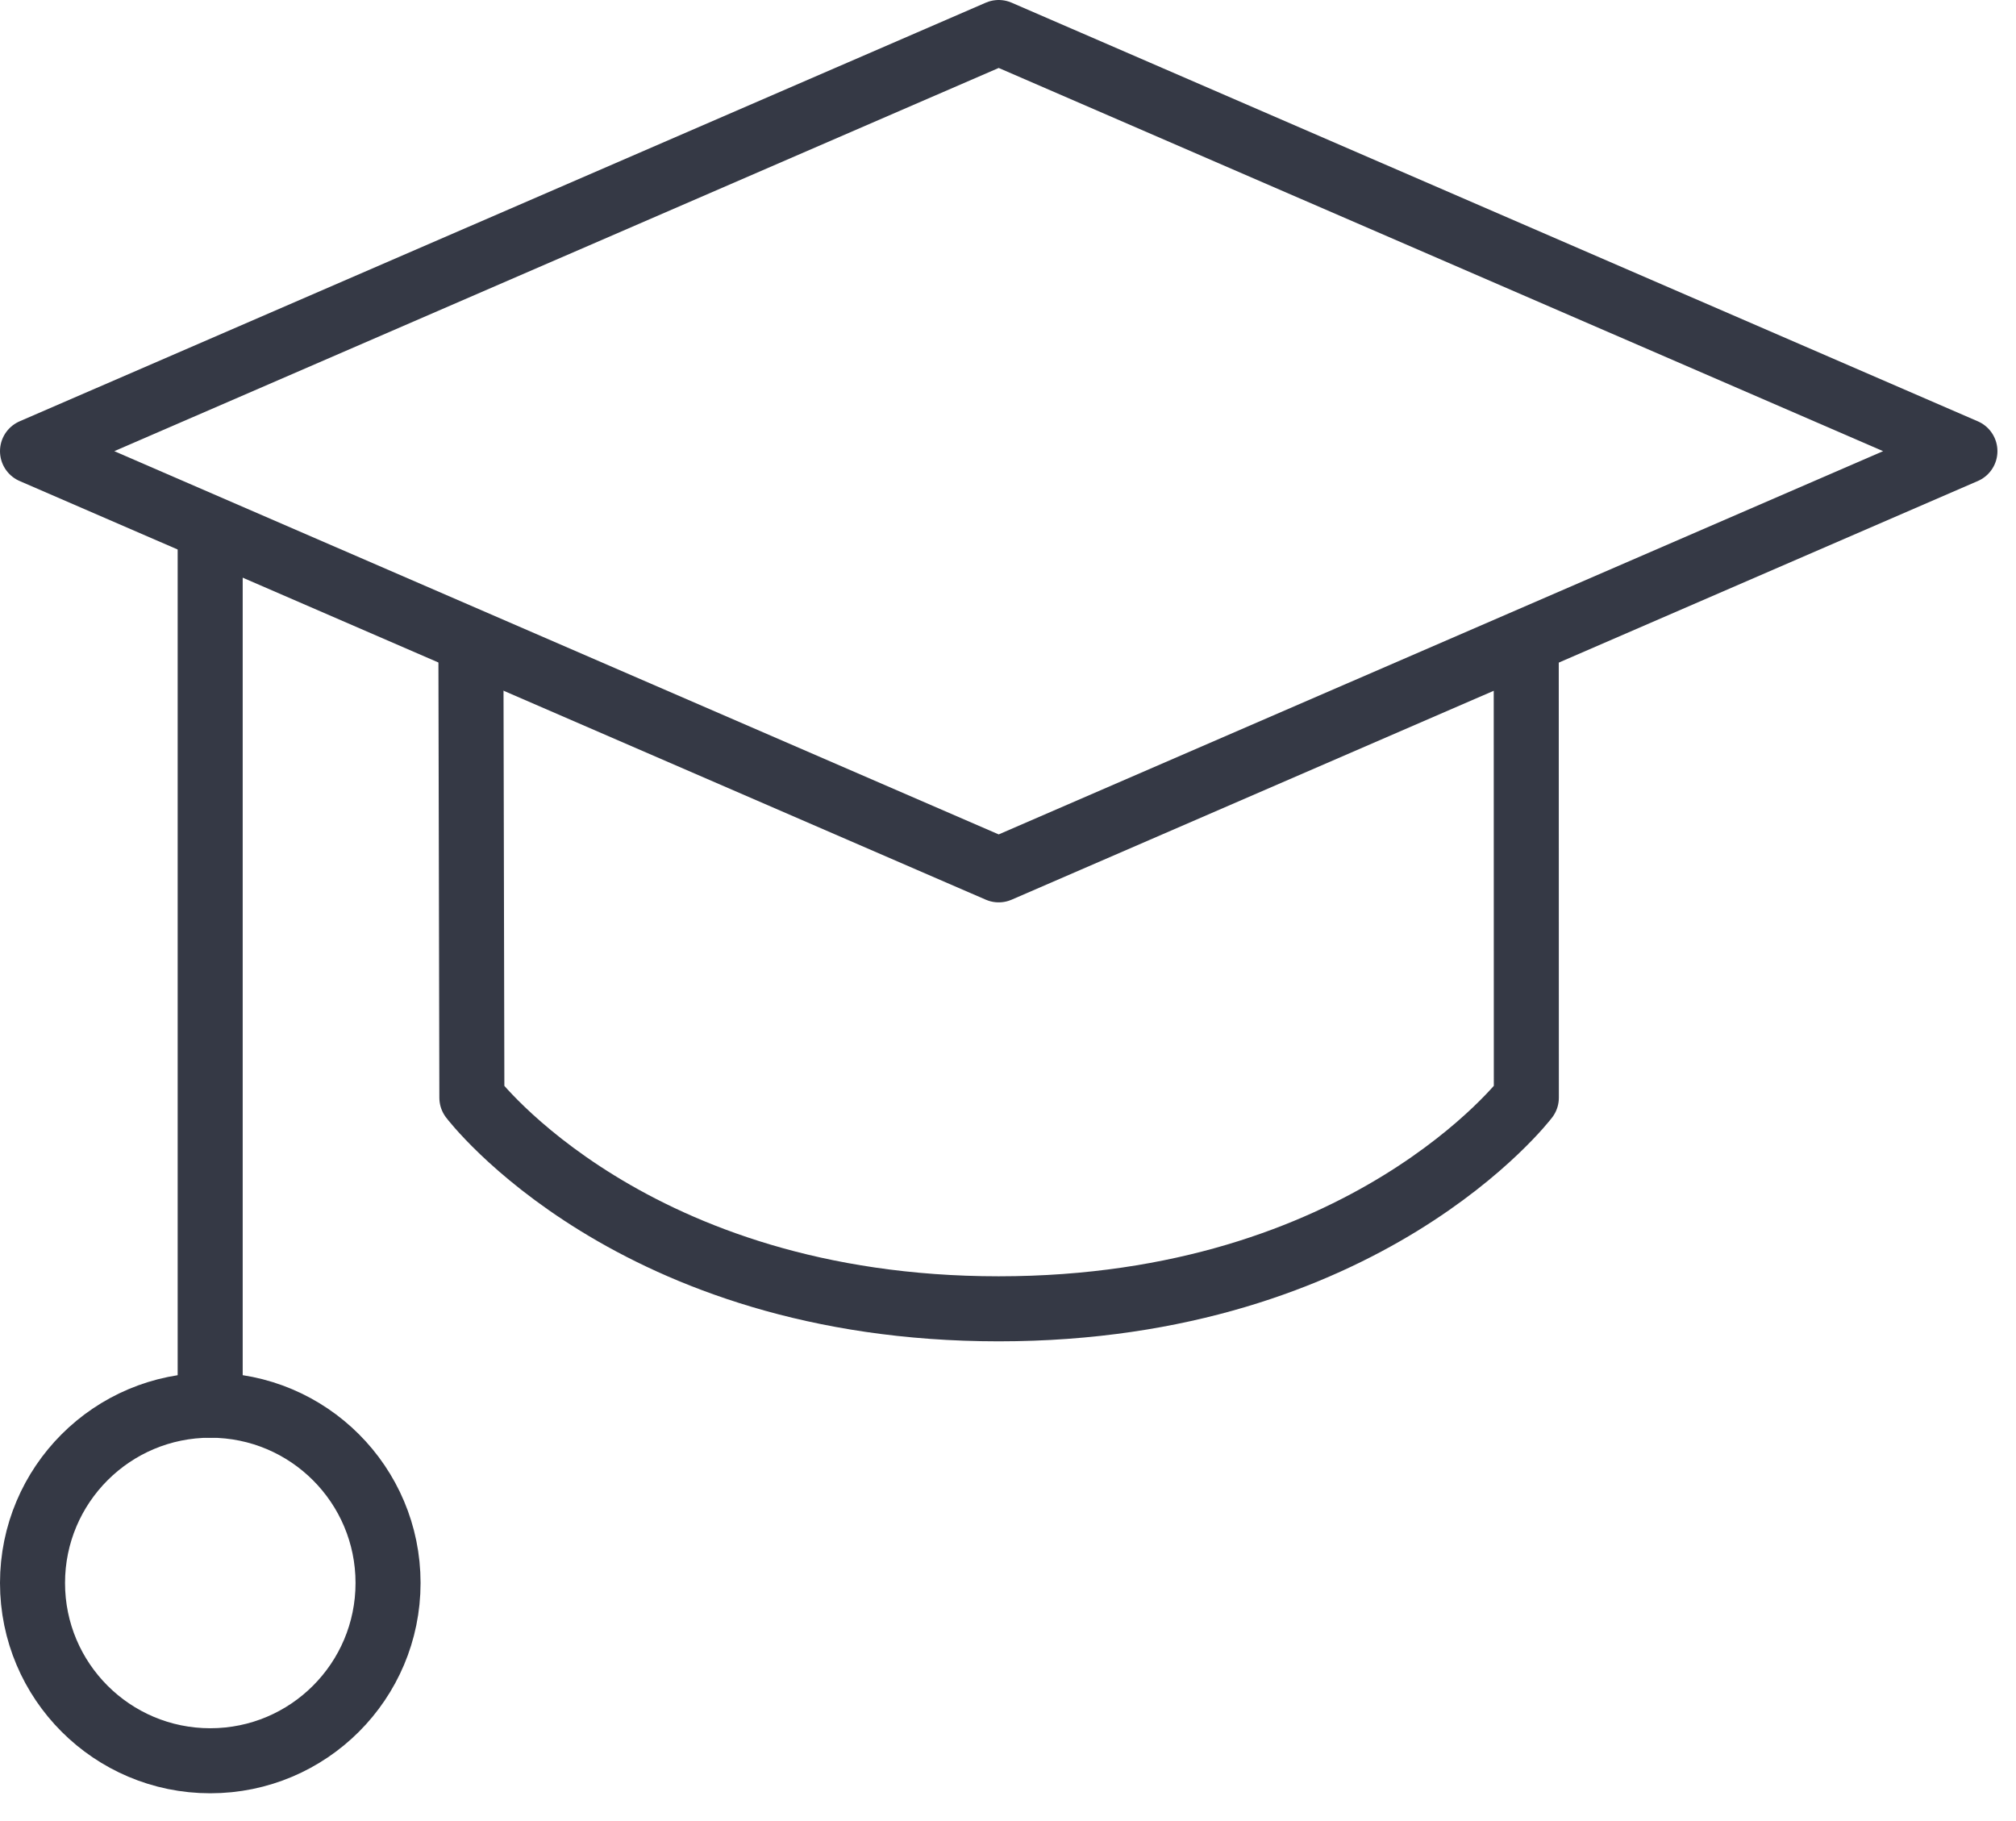
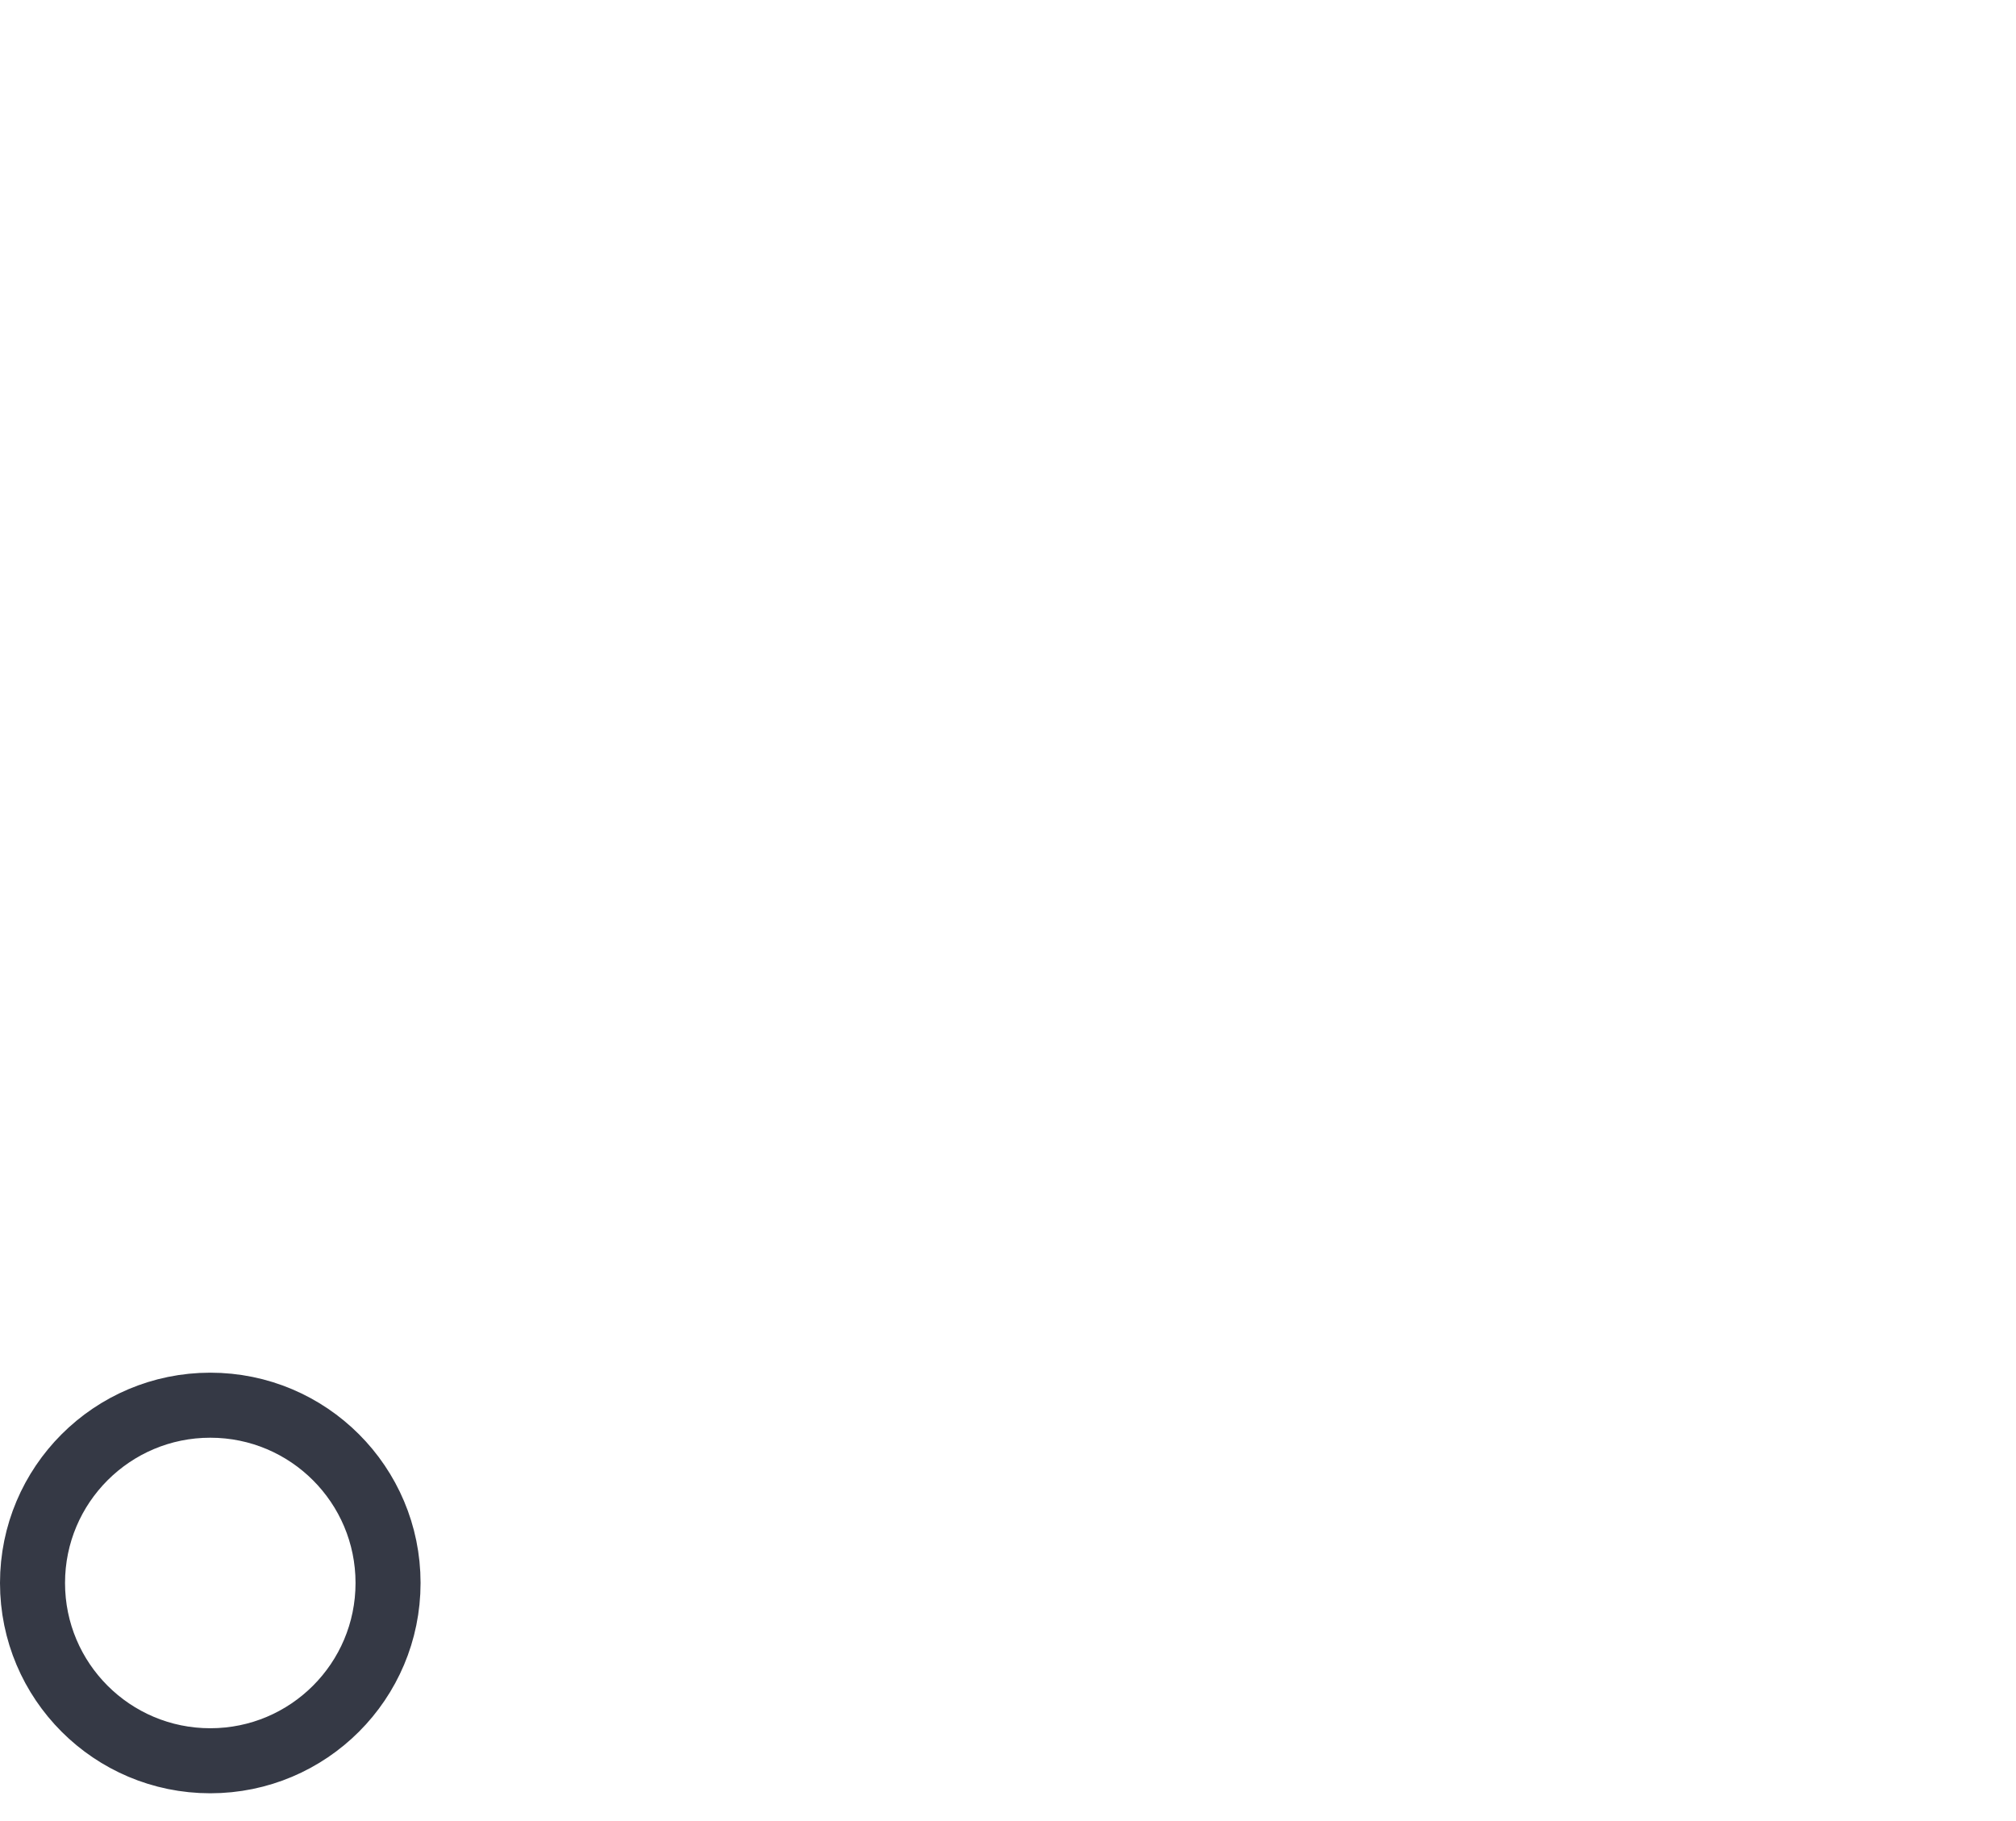
<svg xmlns="http://www.w3.org/2000/svg" width="62" height="56" viewBox="0 0 62 56" fill="none">
-   <path d="M30.714 1L60.429 13.874L30.714 26.749L1 13.874L30.714 1Z" stroke="#353945" stroke-width="2" stroke-linecap="round" stroke-linejoin="round" />
-   <path d="M14.482 19.748L14.512 33.756C14.512 33.756 19.418 40.248 30.713 40.248C42.009 40.248 46.941 33.756 46.941 33.756L46.938 19.748" stroke="#353945" stroke-width="2" stroke-linecap="round" stroke-linejoin="round" />
-   <path d="M6.464 43.212V16.283" stroke="#353945" stroke-width="2" stroke-linecap="round" stroke-linejoin="round" />
-   <path d="M6.467 54.146C9.487 54.146 11.934 51.699 11.934 48.679C11.934 45.66 9.487 43.212 6.467 43.212C3.448 43.212 1 45.66 1 48.679C1 51.699 3.448 54.146 6.467 54.146Z" stroke="#353945" stroke-width="2" stroke-linecap="round" stroke-linejoin="round" />
+   <path d="M6.467 54.146C9.487 54.146 11.934 51.699 11.934 48.679C11.934 45.66 9.487 43.212 6.467 43.212C3.448 43.212 1 45.66 1 48.679C1 51.699 3.448 54.146 6.467 54.146" stroke="#353945" stroke-width="2" stroke-linecap="round" stroke-linejoin="round" />
</svg>